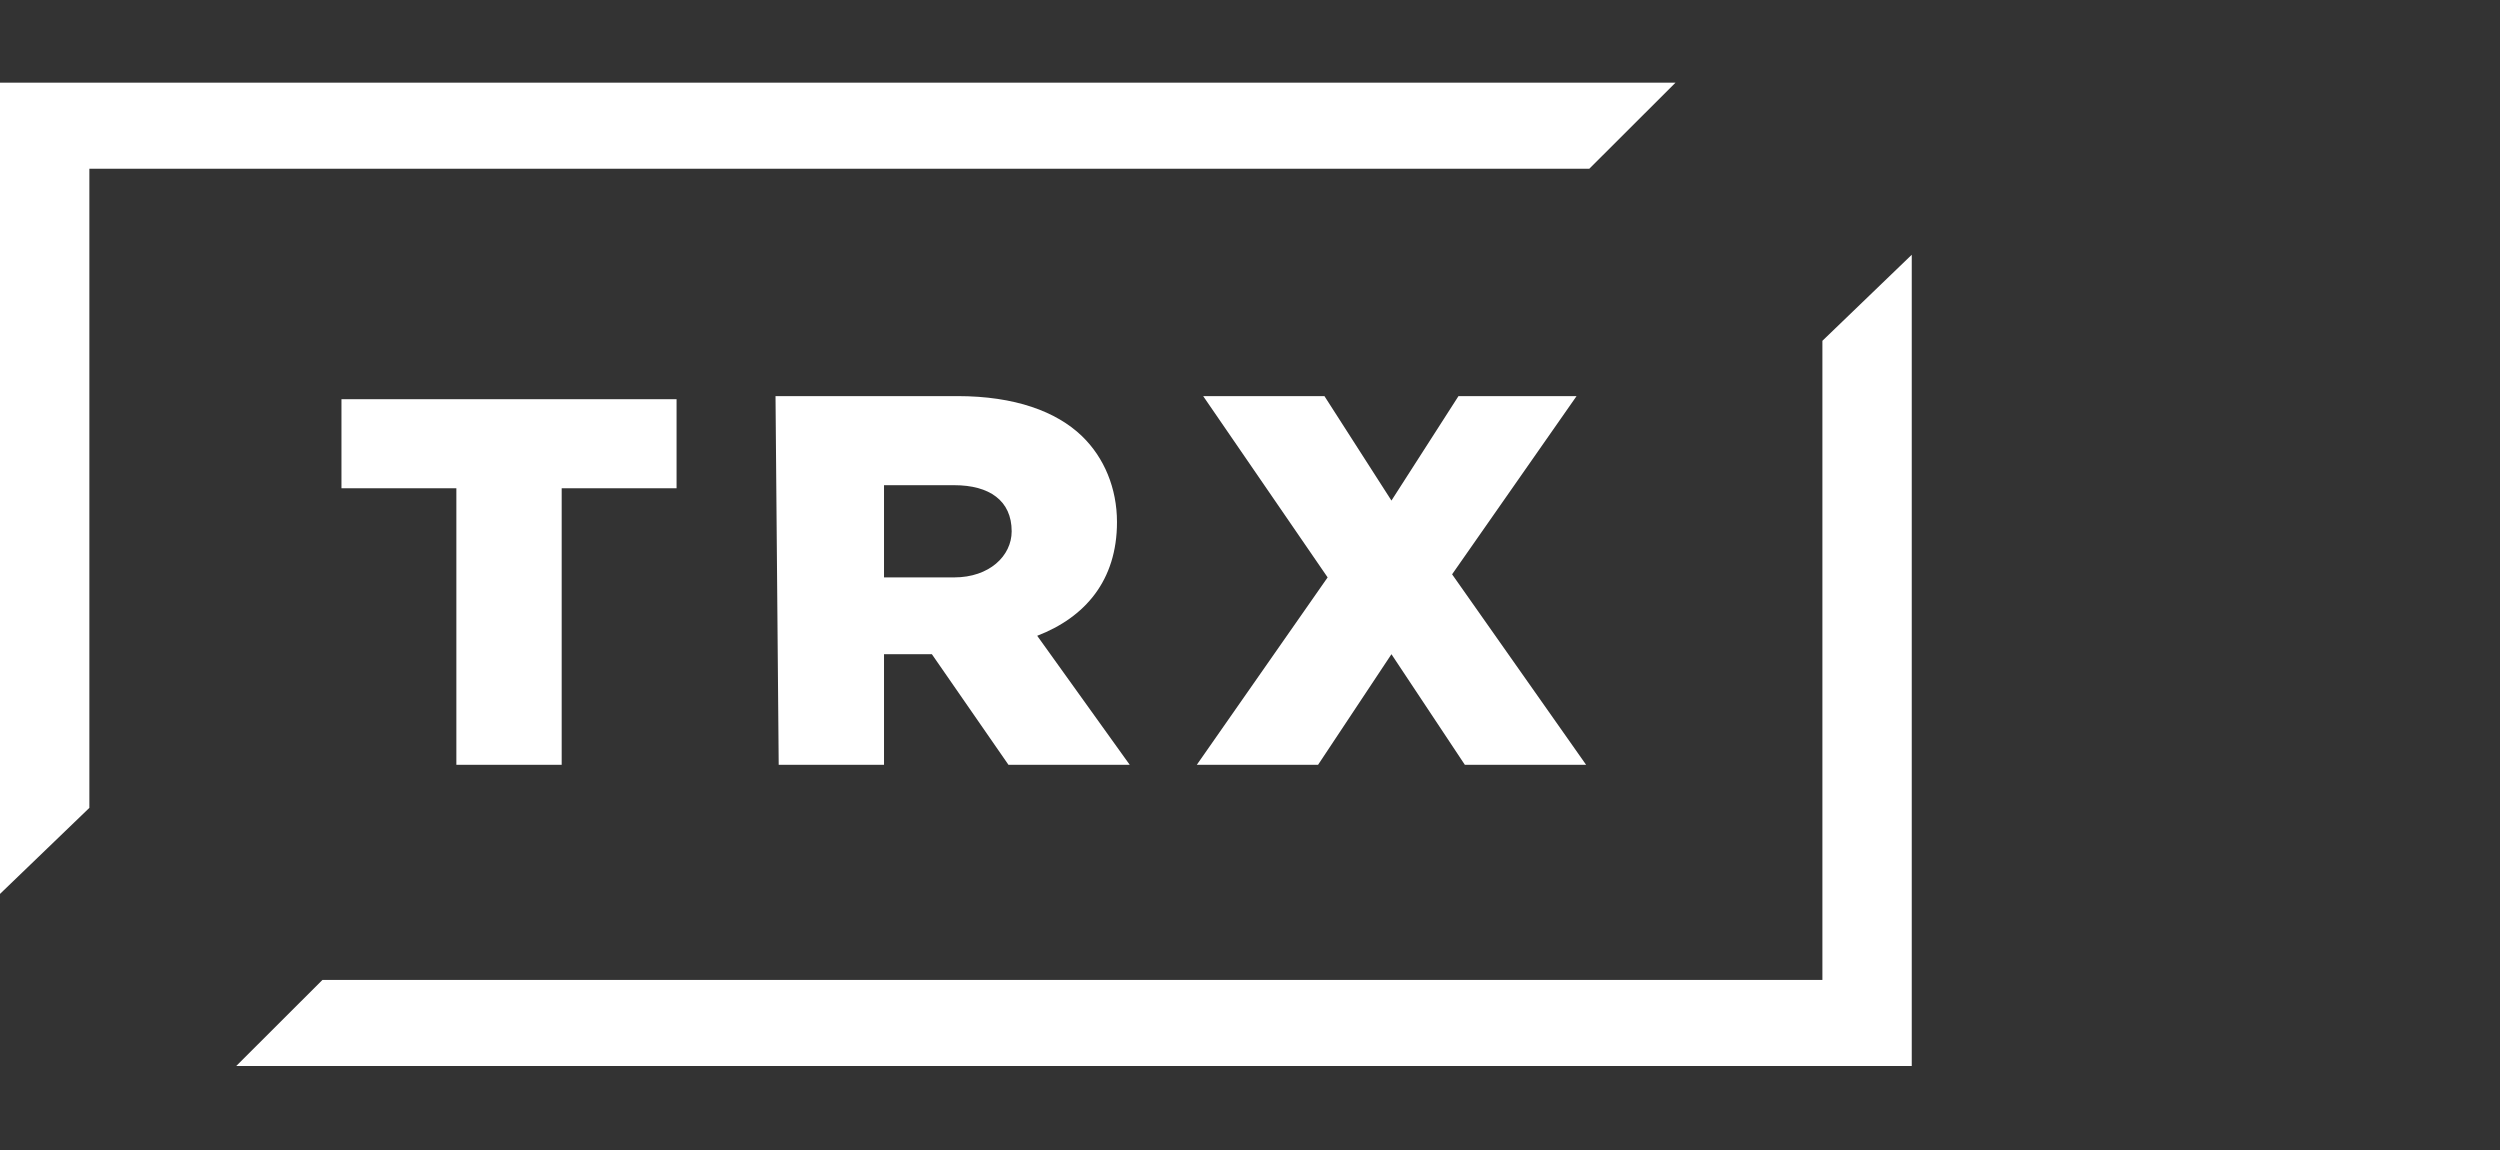
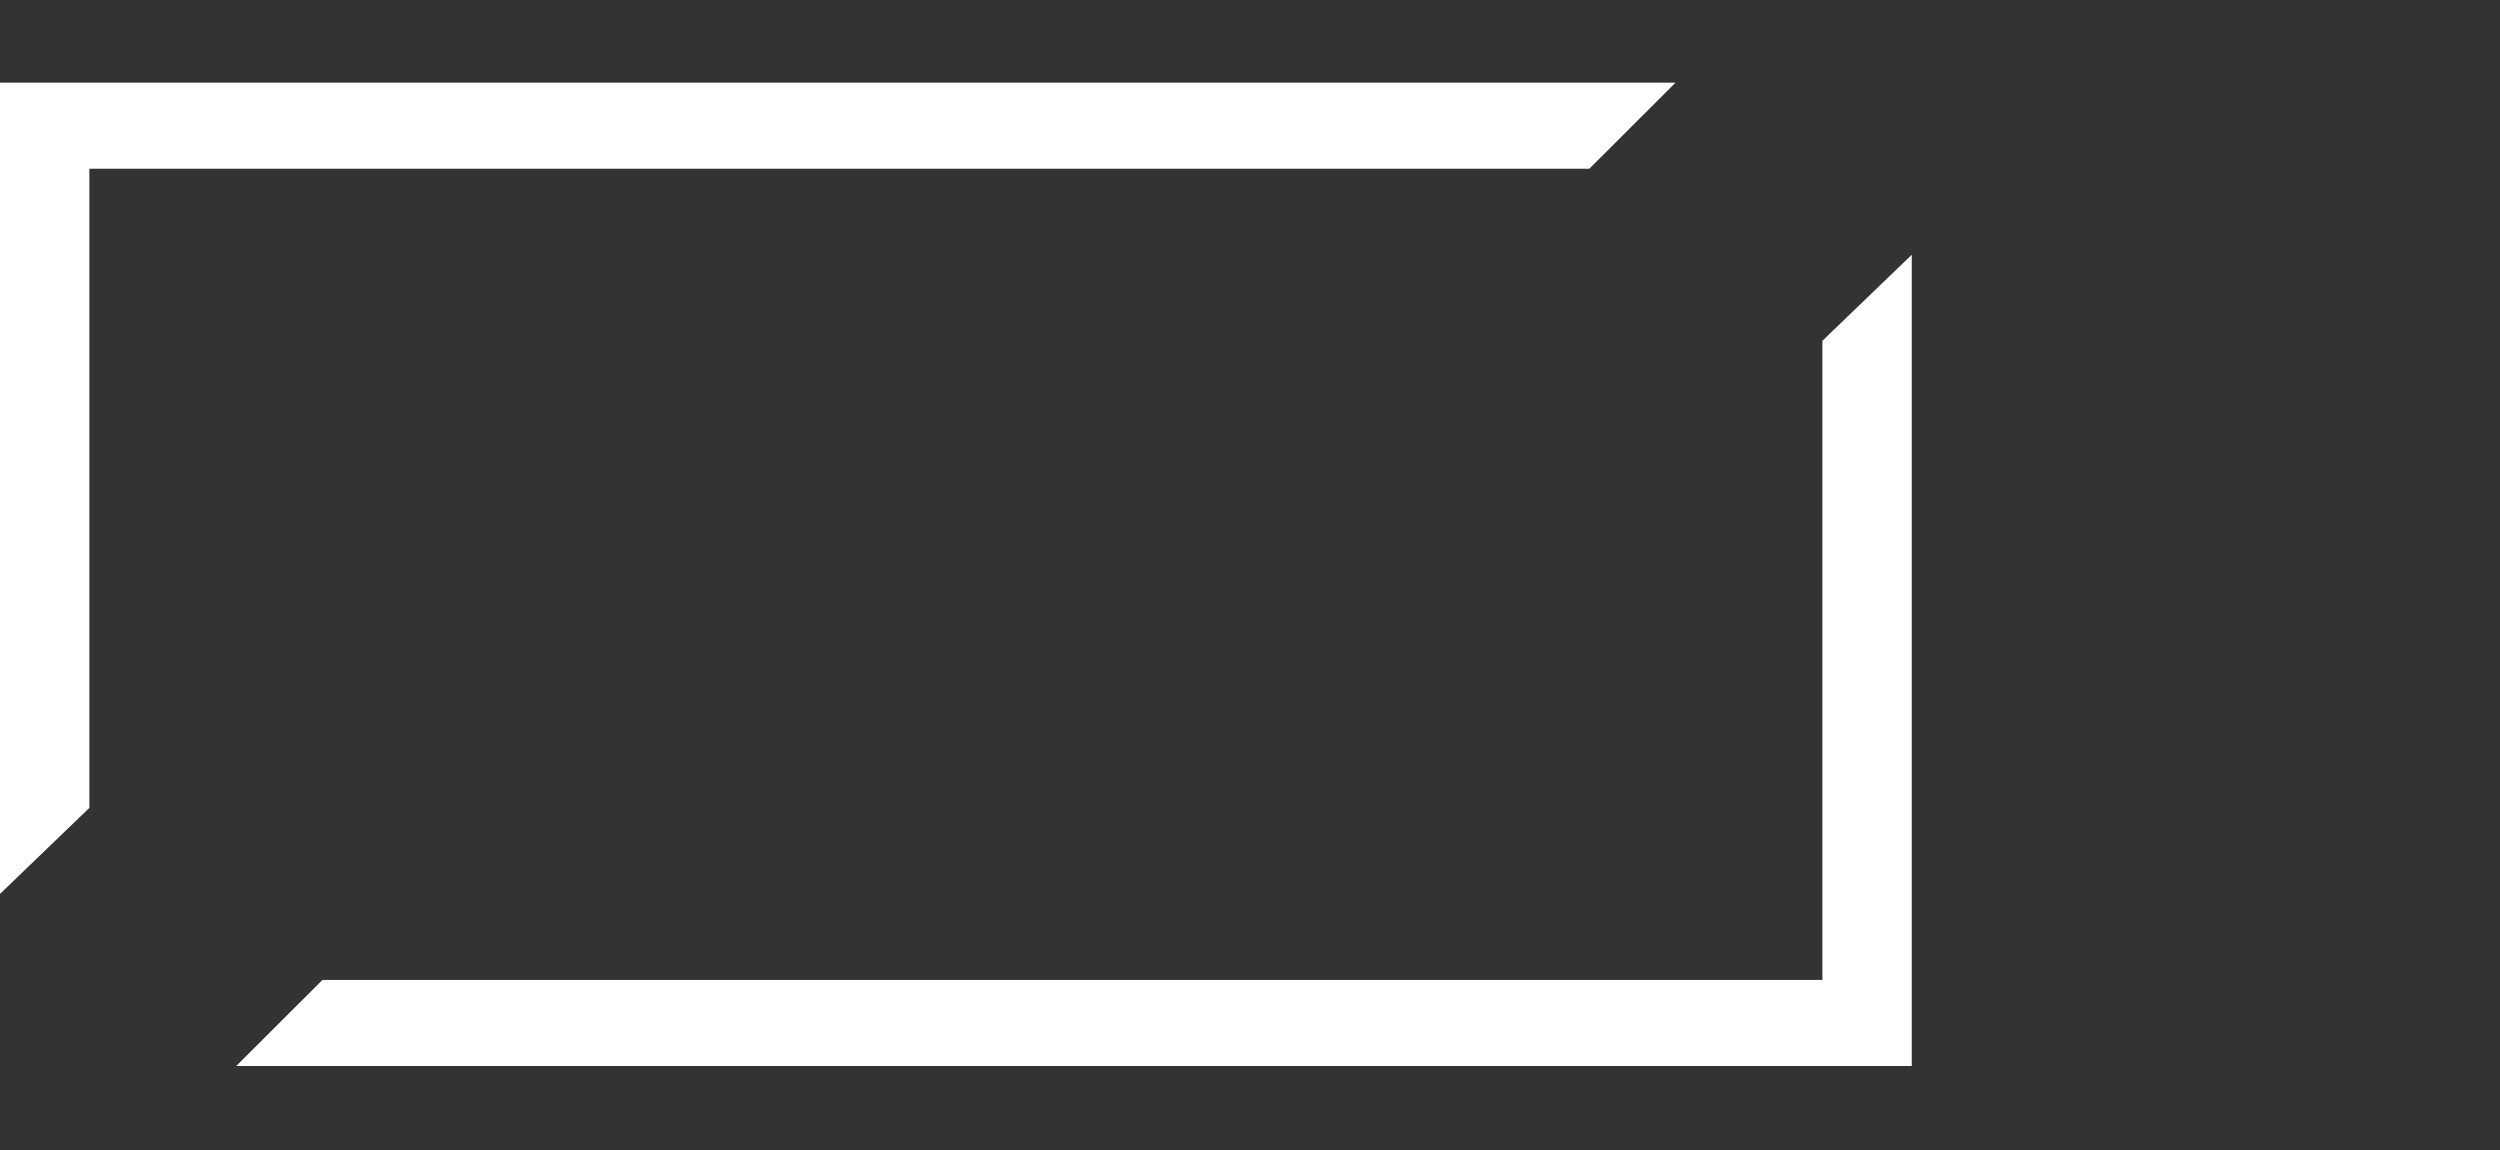
<svg xmlns="http://www.w3.org/2000/svg" width="150" height="69" viewBox="0 0 150 69" fill="none">
  <rect x="0" y="0" width="150" height="69" fill="#333333" stroke="none" />
  <path d="M109.344 20.448V58.797H77.94H31.792H19.345L14.175 63.959H26.622H77.94H114.705V15.285L109.344 20.448Z" fill="white" />
  <path d="M0 4.961V53.635L5.362 48.472V10.123H36.765H82.914H95.36L100.53 4.961H0Z" fill="white" />
-   <path d="M33.701 45.89V29.297H40.594V23.95H20.488V29.297H27.382V45.89H33.701ZM53.041 45.89V39.253H55.913L60.509 45.89H67.785L62.232 38.147C65.105 37.04 67.019 34.828 67.019 31.325C67.019 29.297 66.254 27.453 64.913 26.162C63.381 24.688 60.892 23.766 57.445 23.766H46.531L46.722 45.89C46.594 45.89 48.701 45.89 53.041 45.89ZM53.041 34.459V29.112H57.254C59.36 29.112 60.7 30.034 60.7 31.878C60.7 33.353 59.36 34.644 57.254 34.644H53.041V34.459ZM83.487 30.034L79.466 23.766H72.19L79.658 34.644L71.807 45.89H79.083L83.487 39.253L87.892 45.89H95.168L87.126 34.459L94.594 23.766H87.509L83.487 30.034Z" fill="white" />
</svg>